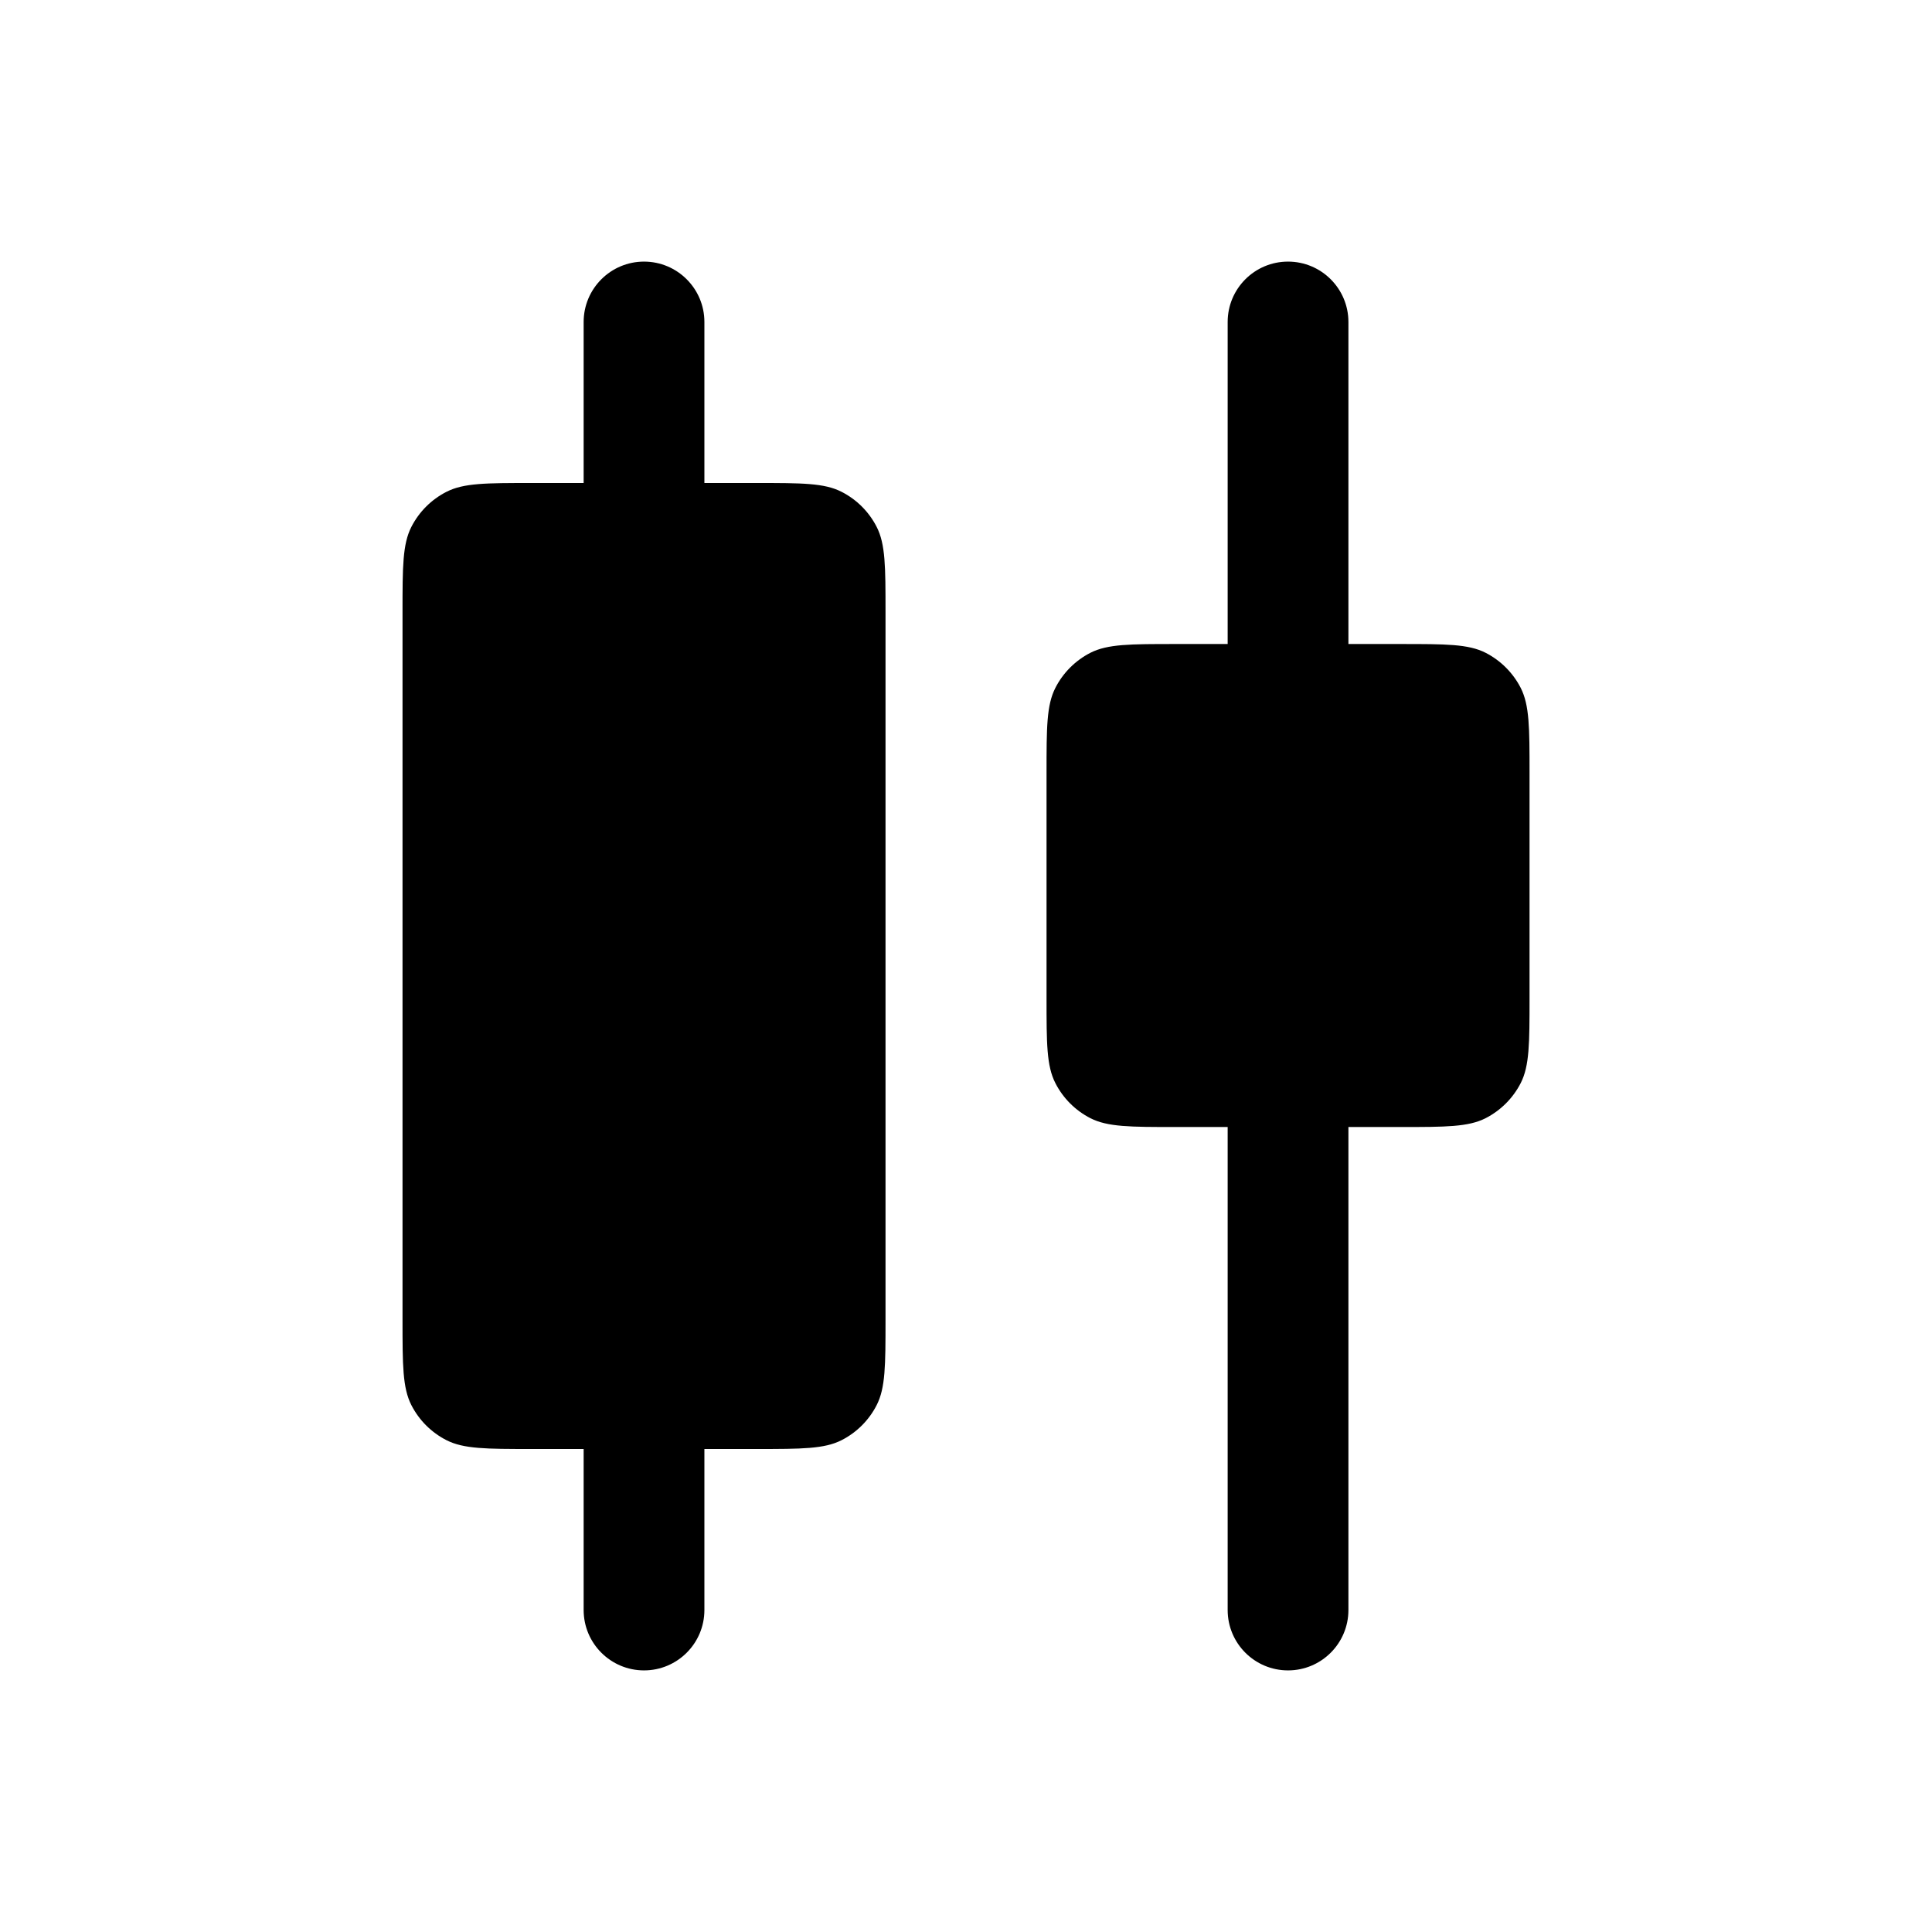
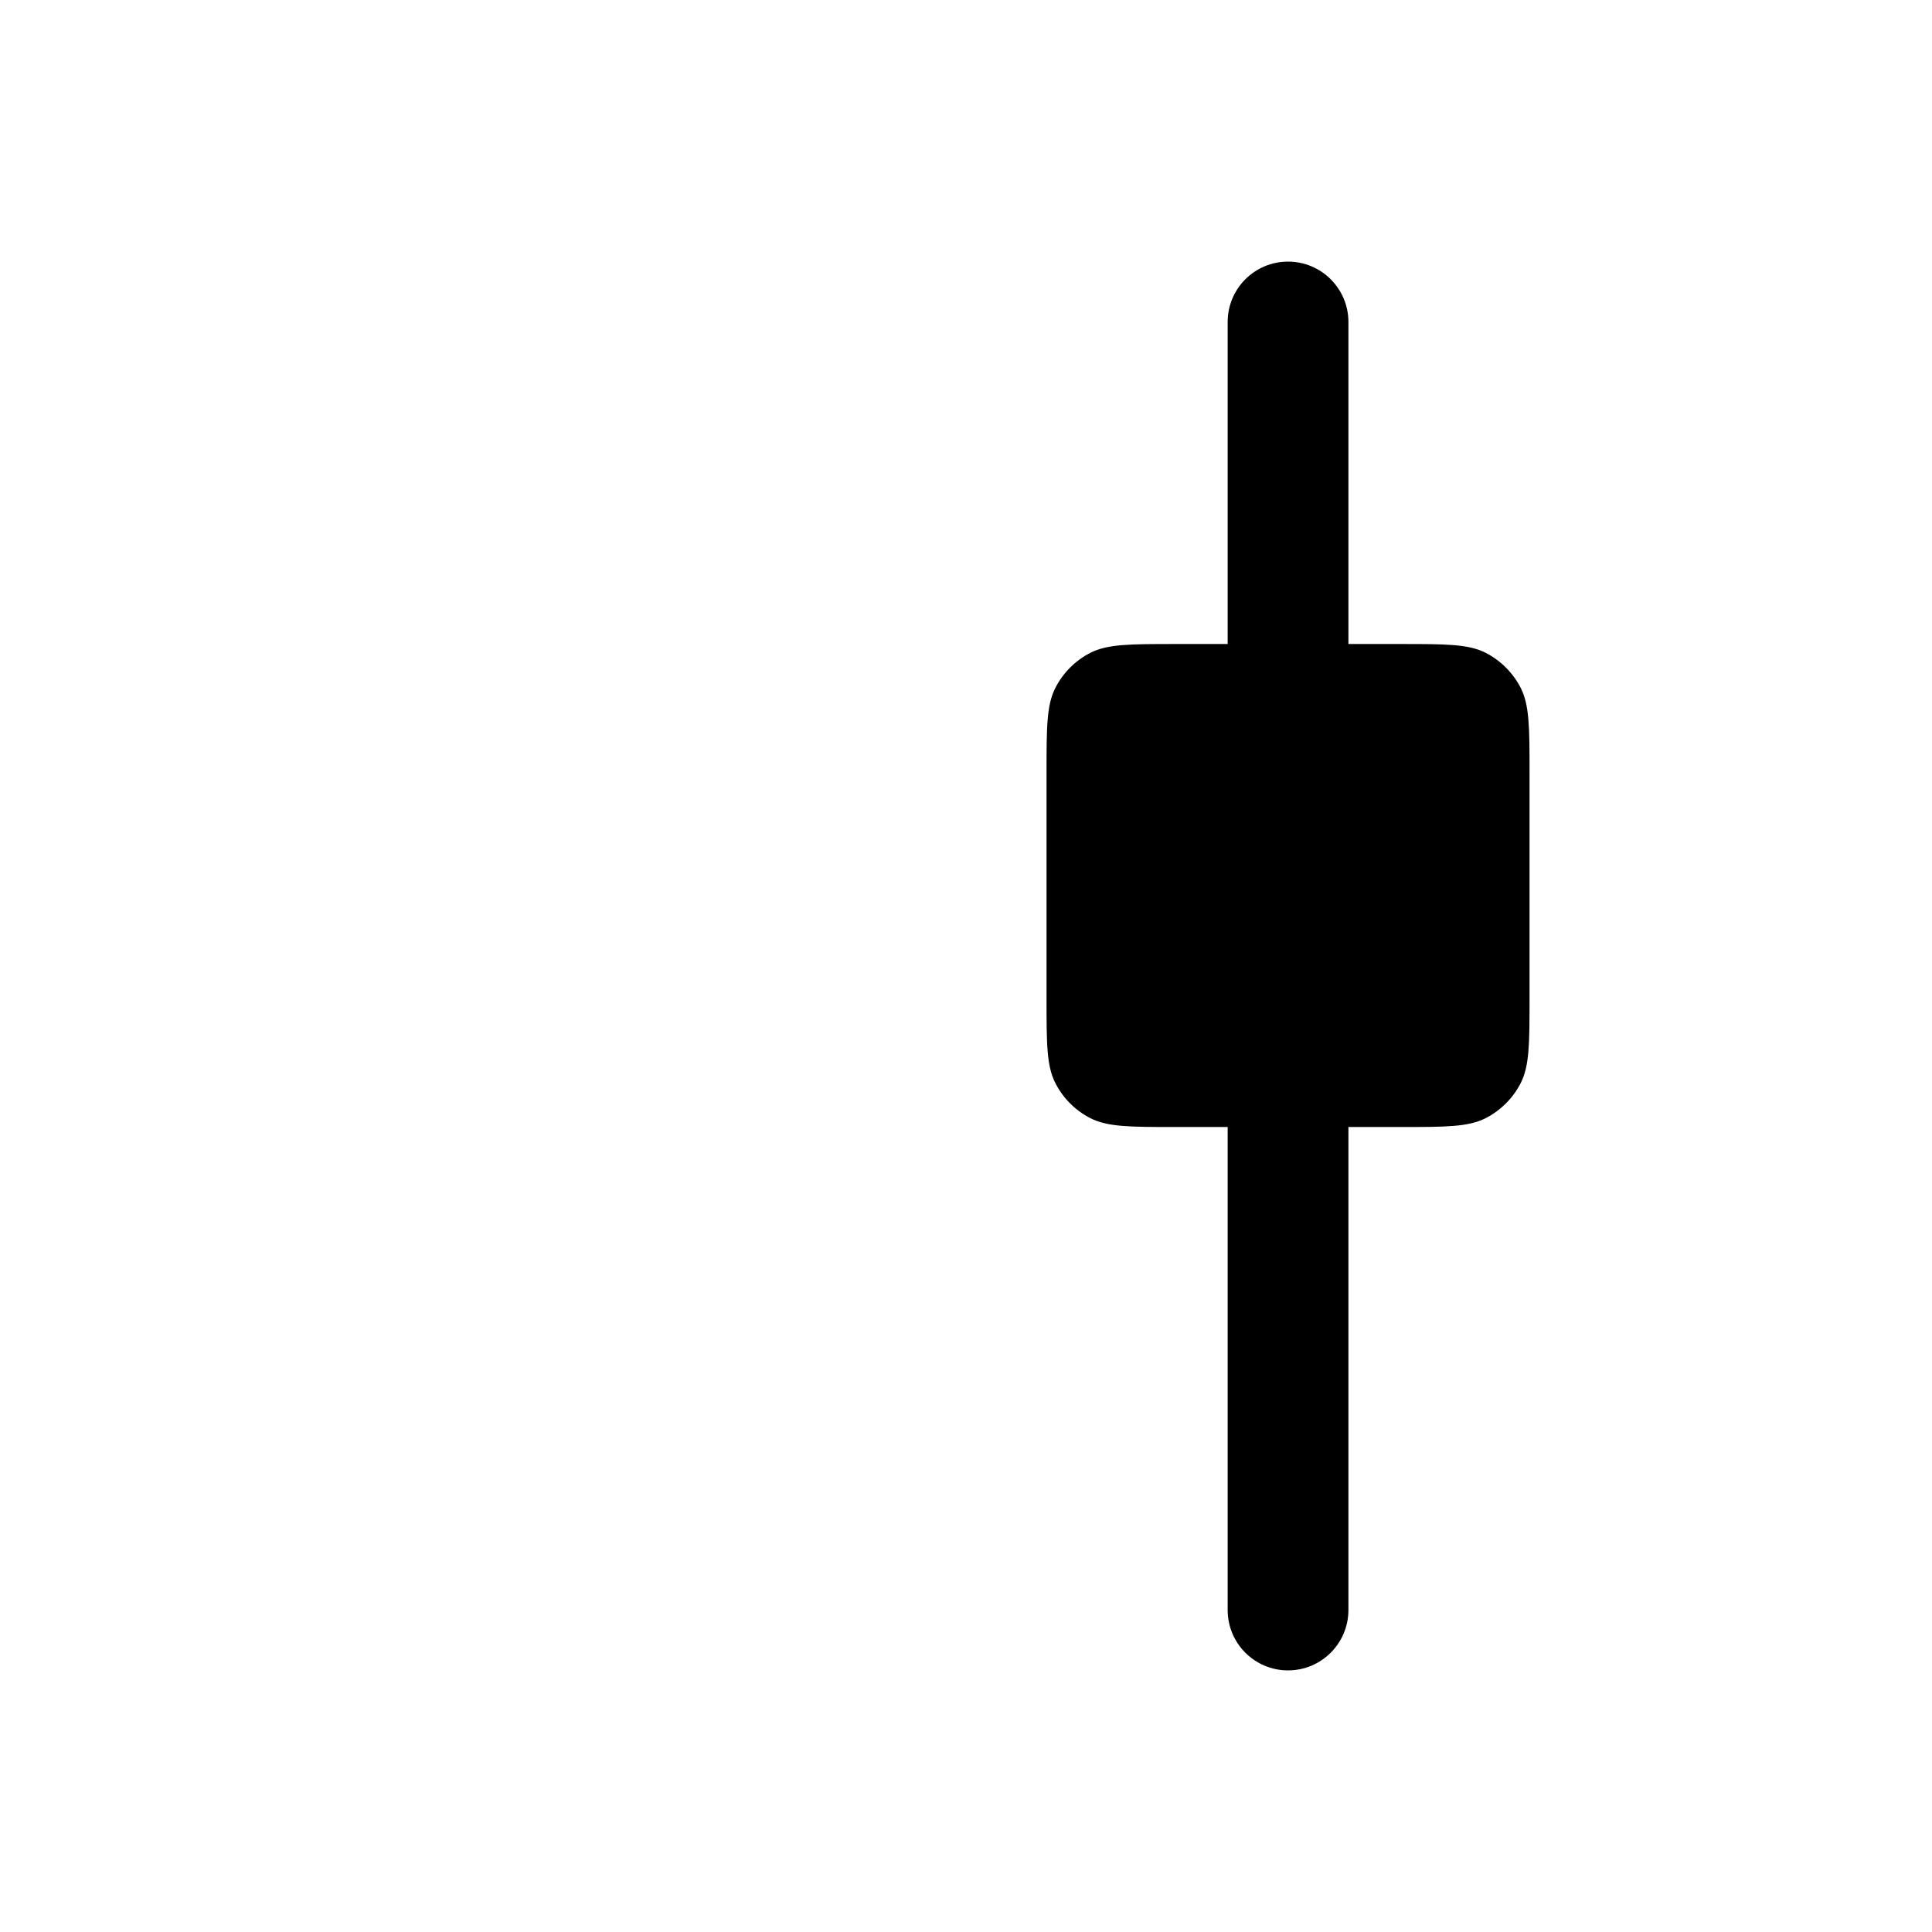
<svg xmlns="http://www.w3.org/2000/svg" width="32" height="32" viewBox="0 0 32 32" fill="none">
-   <path d="M10.667 4.333C11.219 4.333 11.667 4.781 11.667 5.333V8H12.534C13.281 8 13.654 8 13.939 8.146C14.19 8.274 14.393 8.477 14.521 8.728C14.666 9.013 14.667 9.386 14.667 10.133V21.867C14.667 22.613 14.666 22.987 14.521 23.272C14.393 23.523 14.19 23.726 13.939 23.854C13.654 23.999 13.281 24 12.534 24H11.667V26.667C11.667 27.219 11.219 27.667 10.667 27.667C10.115 27.667 9.667 27.219 9.667 26.667V24H8.8C8.053 24 7.68 23.999 7.395 23.854C7.144 23.726 6.941 23.523 6.813 23.272C6.668 22.987 6.667 22.613 6.667 21.867V10.133C6.667 9.386 6.668 9.013 6.813 8.728C6.941 8.477 7.144 8.274 7.395 8.146C7.68 8 8.053 8 8.8 8H9.667V5.333C9.667 4.781 10.115 4.333 10.667 4.333Z" fill="black" />
  <path d="M21.334 4.333C21.886 4.333 22.334 4.781 22.334 5.333V10.667H23.201C23.947 10.667 24.321 10.667 24.606 10.812C24.856 10.94 25.06 11.144 25.188 11.394C25.333 11.68 25.334 12.053 25.334 12.799V16.534C25.334 17.28 25.333 17.654 25.188 17.939C25.06 18.189 24.856 18.393 24.606 18.521C24.321 18.666 23.947 18.667 23.201 18.667H22.334V26.667C22.334 27.219 21.886 27.667 21.334 27.667C20.781 27.667 20.334 27.219 20.334 26.667V18.667H19.466C18.72 18.667 18.347 18.666 18.061 18.521C17.811 18.393 17.607 18.189 17.48 17.939C17.334 17.654 17.334 17.28 17.334 16.534V12.799C17.334 12.053 17.334 11.68 17.48 11.394C17.607 11.144 17.811 10.94 18.061 10.812C18.347 10.667 18.72 10.667 19.466 10.667H20.334V5.333C20.334 4.781 20.781 4.333 21.334 4.333Z" fill="black" />
</svg>